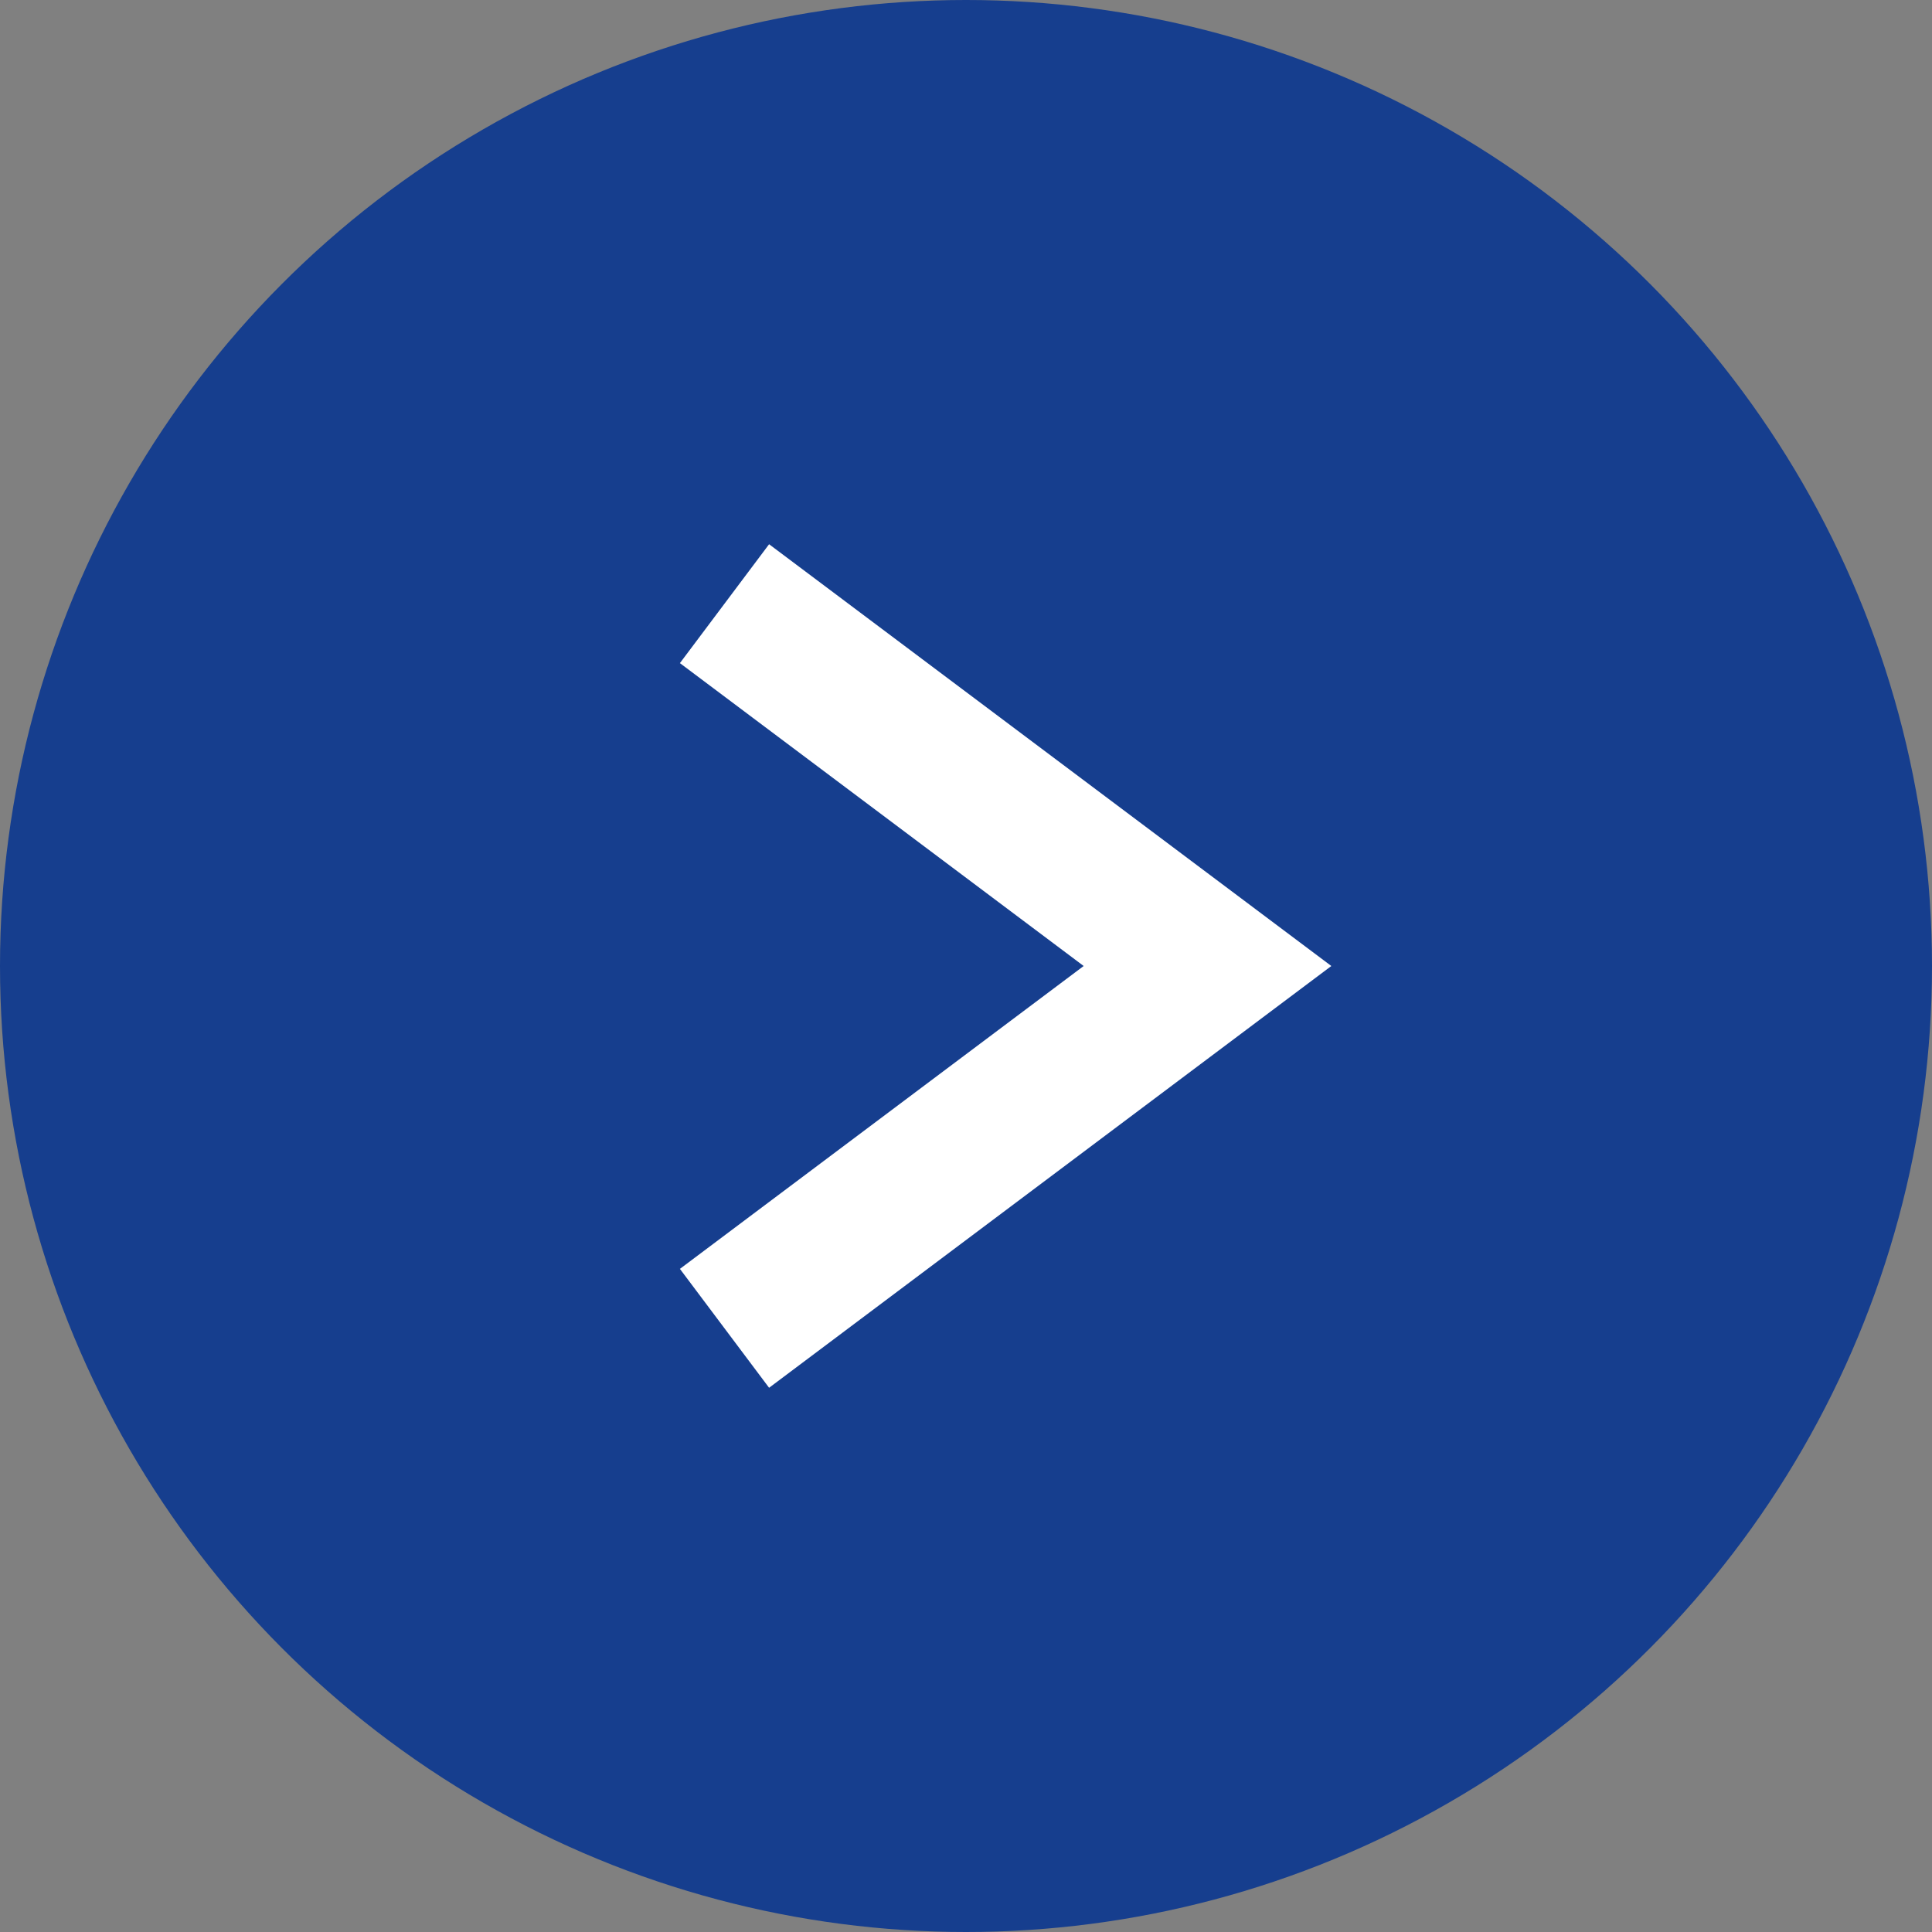
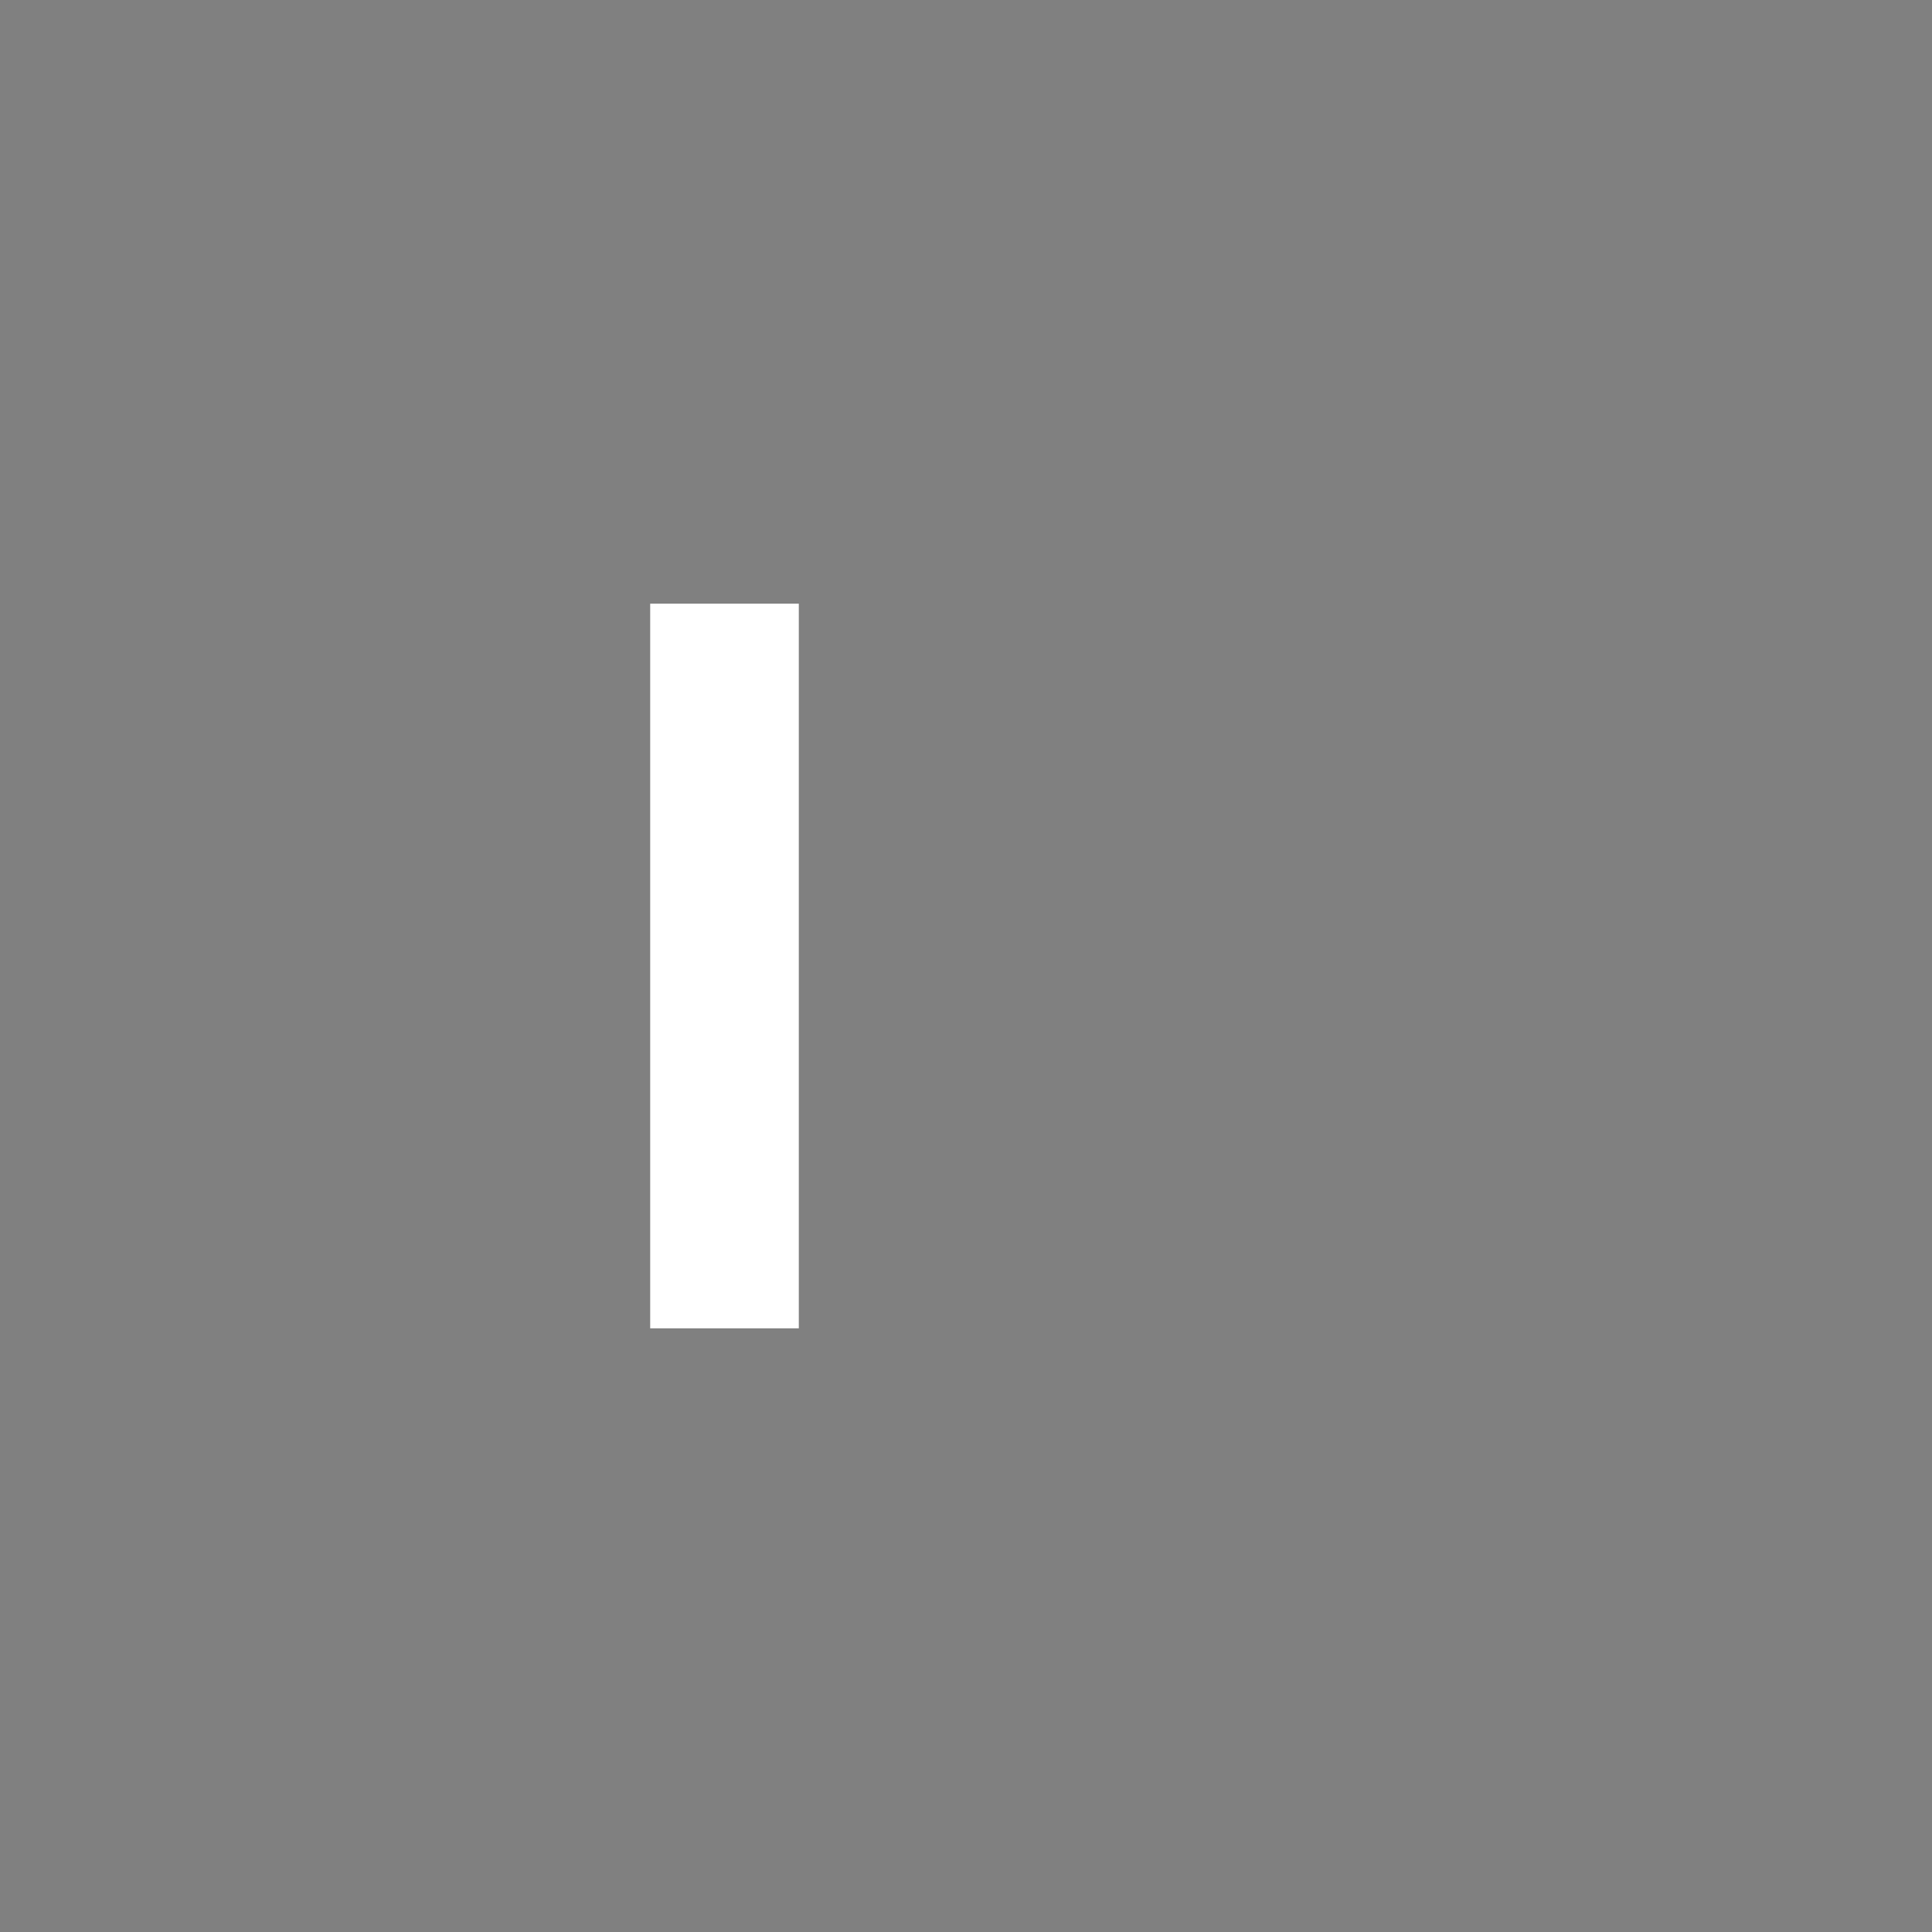
<svg xmlns="http://www.w3.org/2000/svg" width="13" height="13" viewBox="0 0 13 13" fill="none">
  <rect x="0" y="0" width="13" height="13" fill="#808080" stroke="none" />
-   <circle cx="6.5" cy="6.5" r="6.5" fill="#163E8E" />
-   <path d="M4.875 4.062L8.125 6.5L4.875 8.938" stroke="white" />
+   <path d="M4.875 4.062L4.875 8.938" stroke="white" />
</svg>